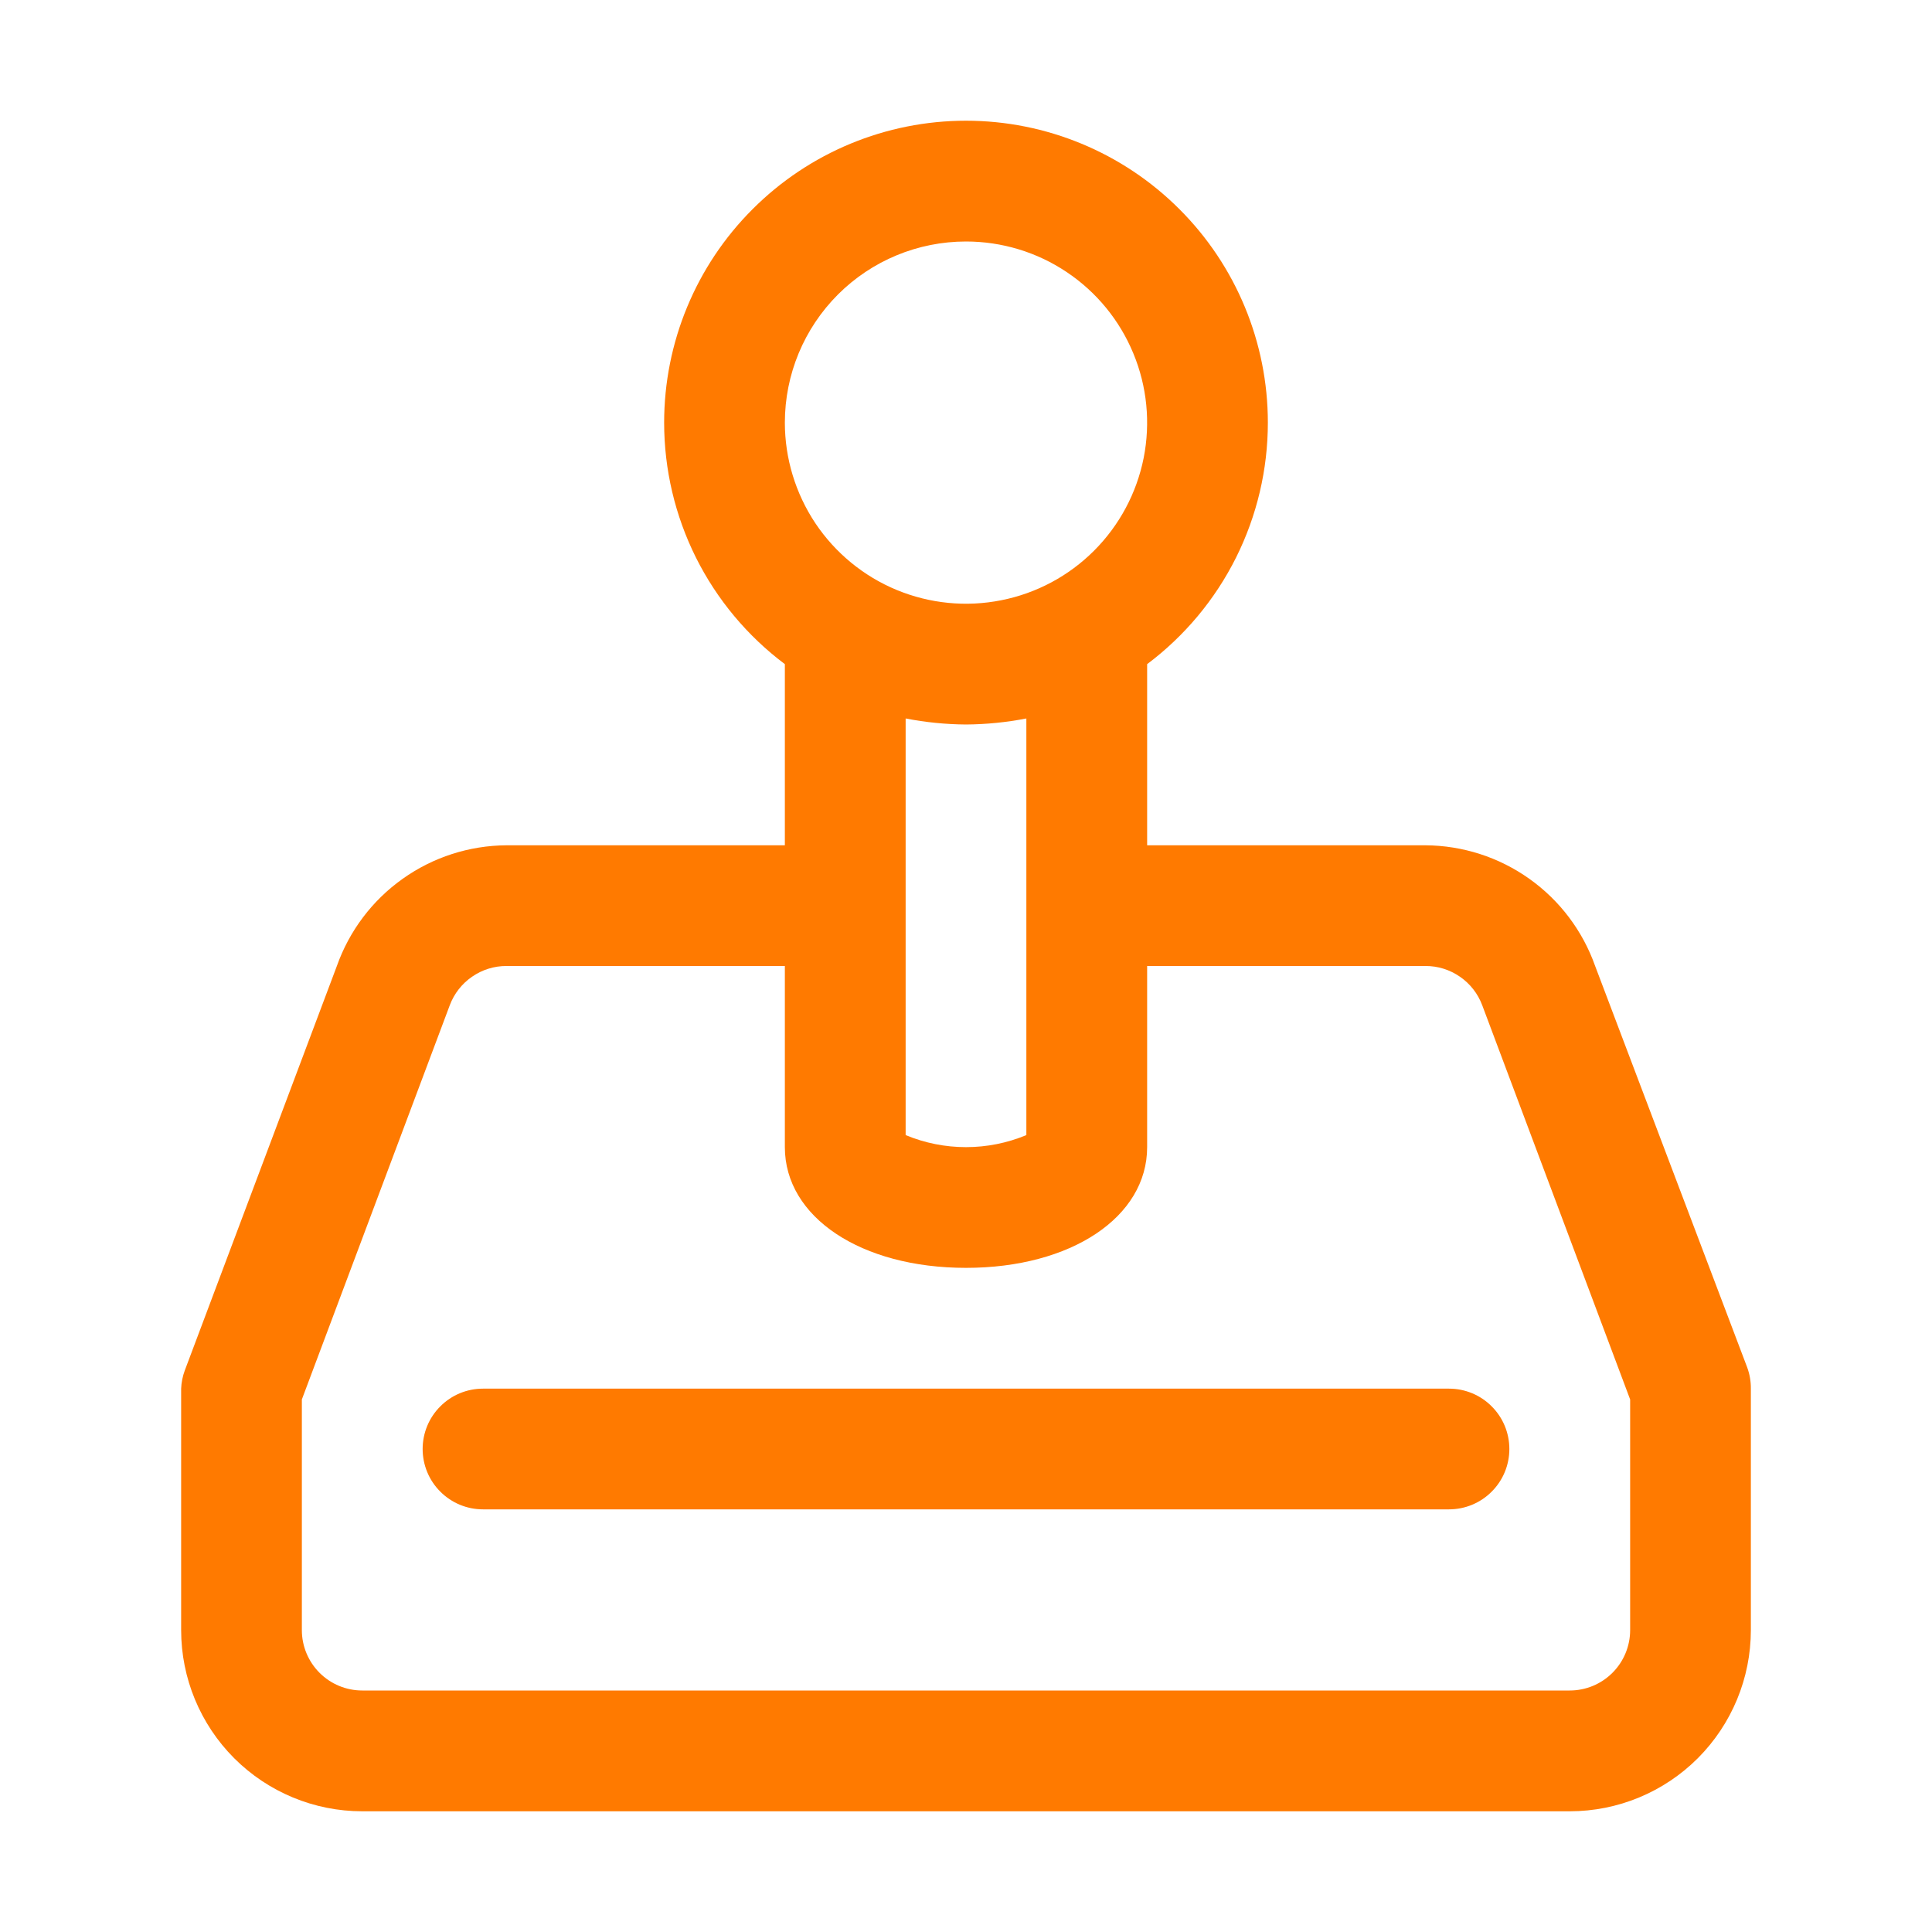
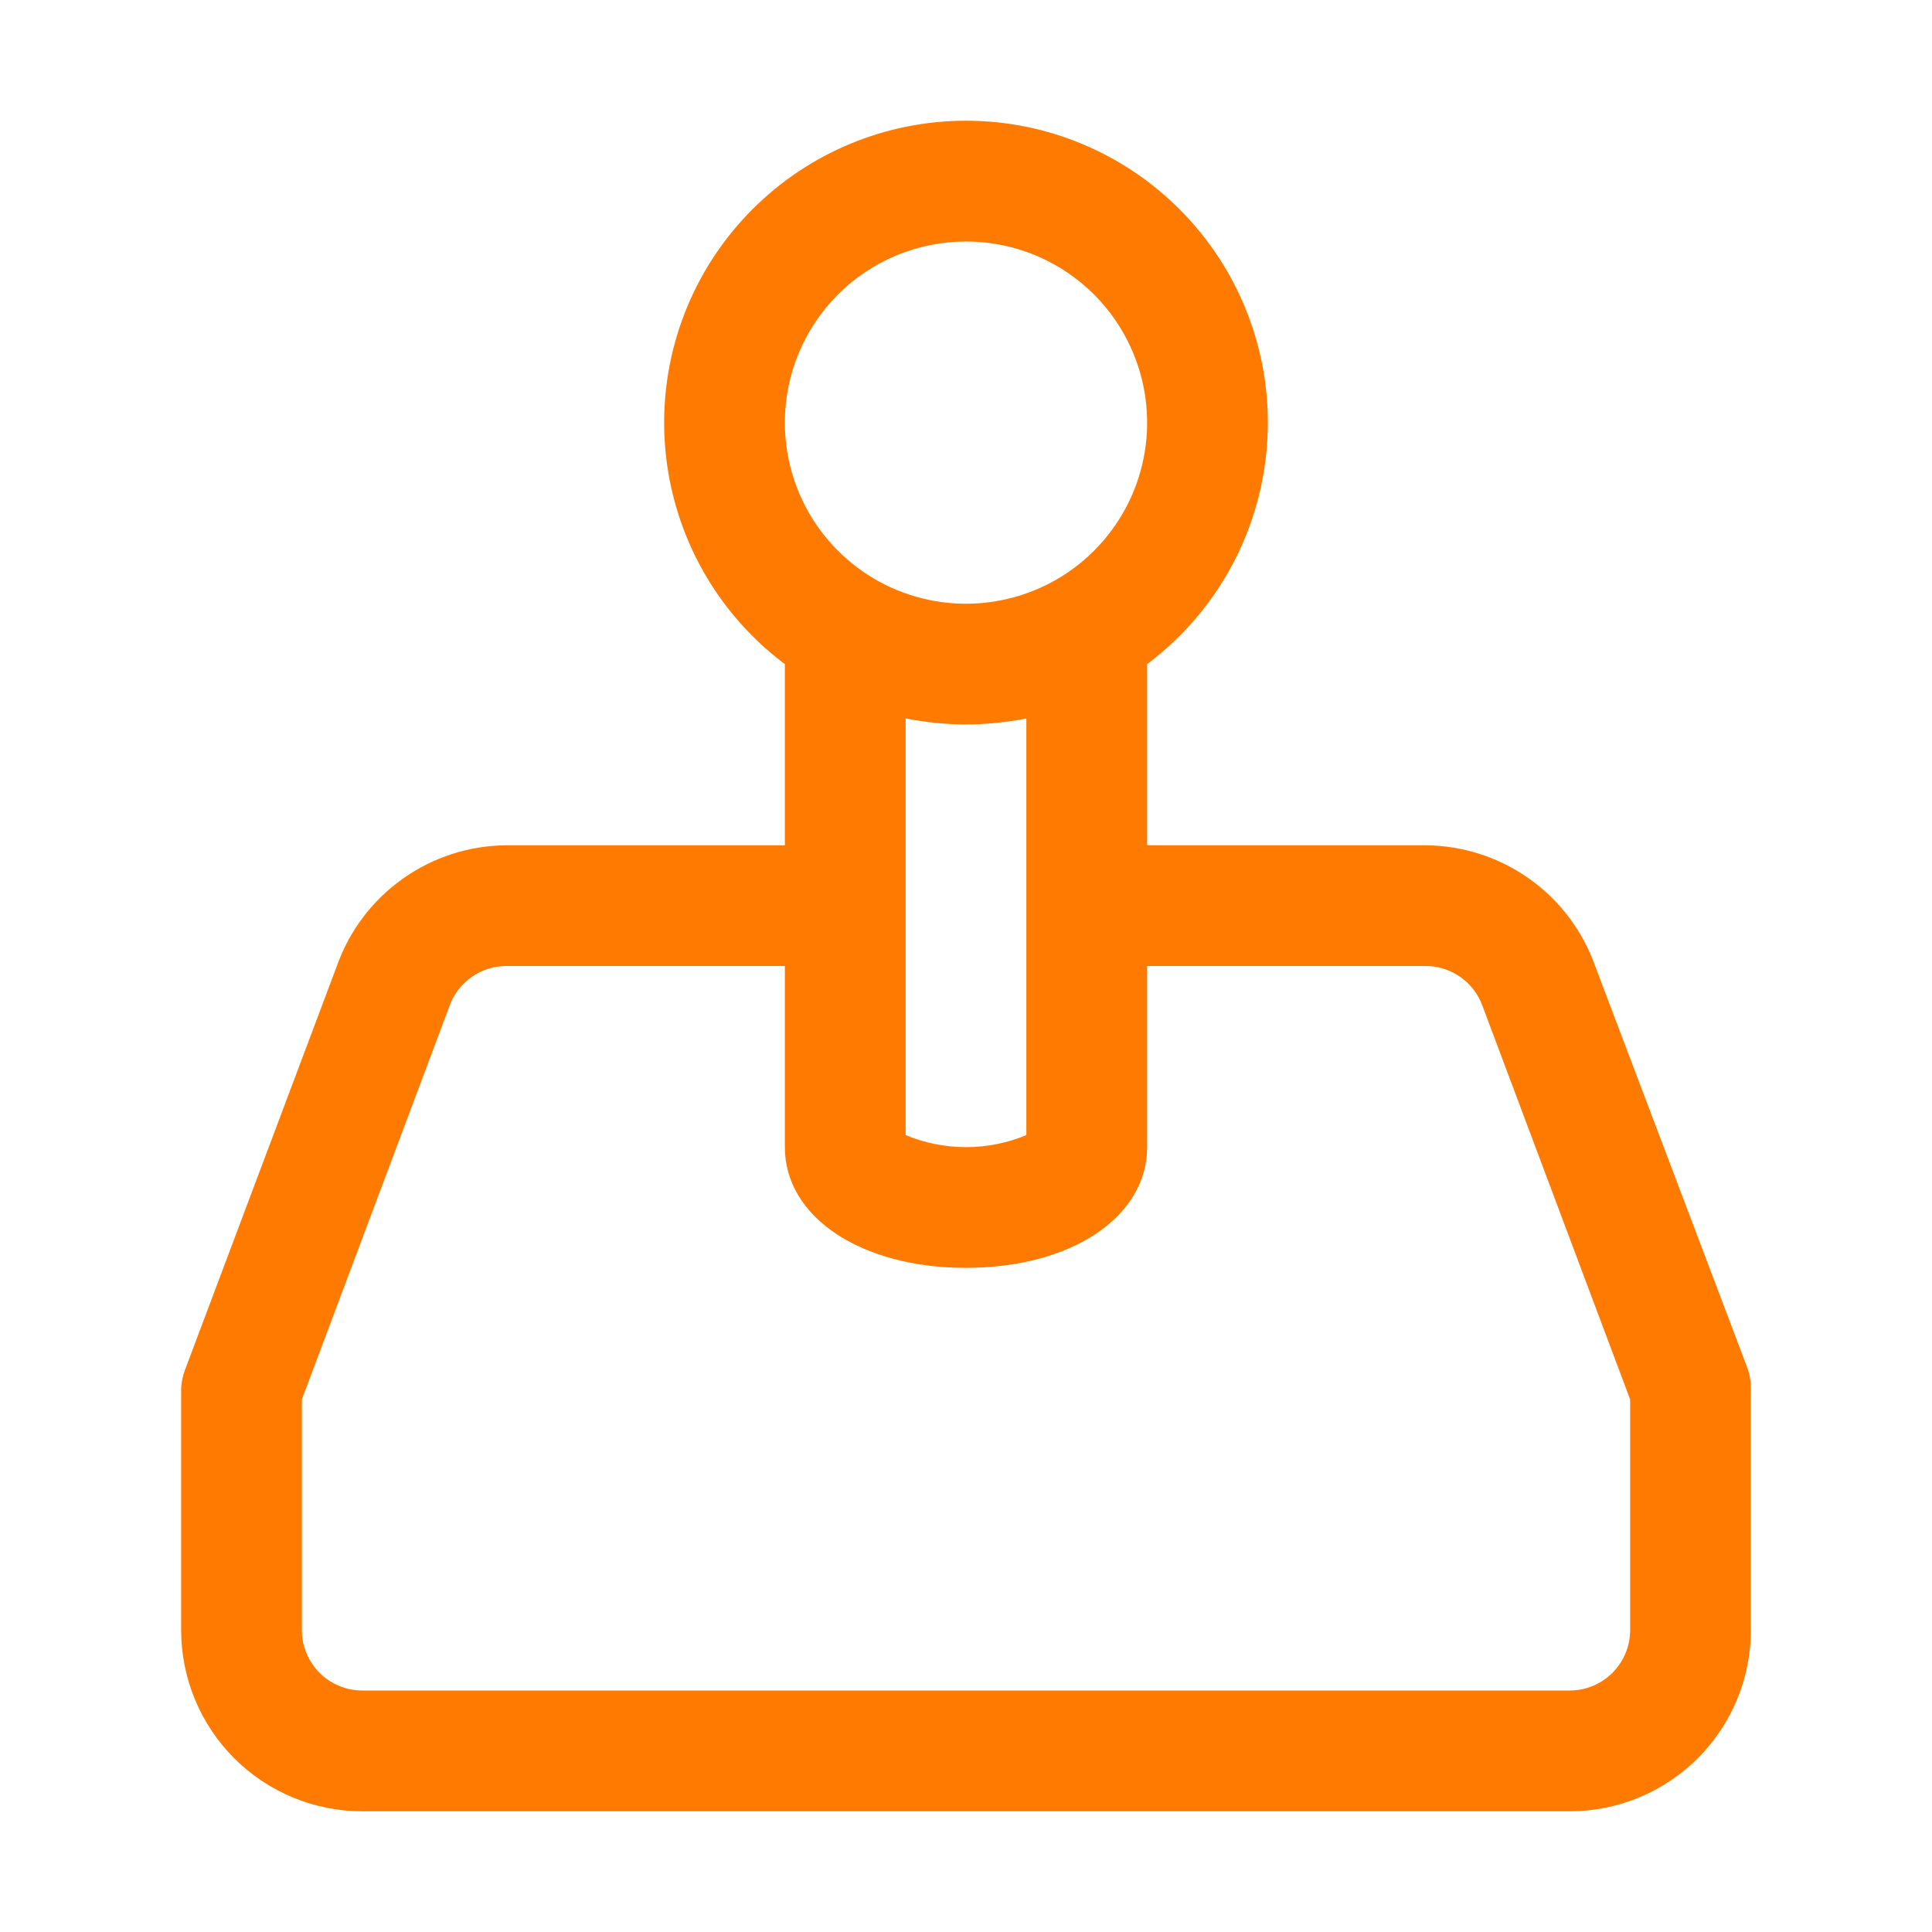
<svg xmlns="http://www.w3.org/2000/svg" width="25" height="25" viewBox="0 0 25 25" fill="none">
  <path d="M22.609 17.695L20.641 12.5C20.48 12.045 20.183 11.651 19.79 11.372C19.397 11.092 18.927 10.941 18.445 10.938H14.844V8.594C15.329 8.23 15.723 7.758 15.994 7.216C16.265 6.673 16.406 6.075 16.406 5.469C16.406 4.433 15.995 3.439 15.262 2.707C14.53 1.974 13.536 1.562 12.5 1.562C11.464 1.562 10.47 1.974 9.738 2.707C9.005 3.439 8.594 4.433 8.594 5.469C8.594 6.075 8.735 6.673 9.006 7.216C9.277 7.758 9.671 8.23 10.156 8.594V10.938H6.555C6.072 10.941 5.603 11.092 5.21 11.372C4.817 11.651 4.52 12.045 4.359 12.5L2.391 17.734C2.363 17.81 2.347 17.889 2.344 17.969V21.094C2.344 21.715 2.591 22.311 3.03 22.751C3.47 23.191 4.066 23.438 4.688 23.438H20.312C20.934 23.438 21.53 23.191 21.97 22.751C22.409 22.311 22.656 21.715 22.656 21.094V17.969C22.657 17.875 22.641 17.783 22.609 17.695ZM12.5 3.125C12.963 3.125 13.417 3.262 13.802 3.52C14.188 3.778 14.488 4.144 14.665 4.572C14.843 5 14.889 5.471 14.799 5.926C14.708 6.381 14.485 6.798 14.157 7.126C13.829 7.454 13.412 7.677 12.957 7.767C12.503 7.858 12.031 7.811 11.603 7.634C11.175 7.457 10.809 7.156 10.551 6.771C10.294 6.385 10.156 5.932 10.156 5.469C10.156 4.847 10.403 4.251 10.843 3.811C11.282 3.372 11.878 3.125 12.5 3.125ZM12.5 9.375C12.762 9.373 13.024 9.347 13.281 9.297V14.688C13.034 14.791 12.768 14.844 12.5 14.844C12.232 14.844 11.966 14.791 11.719 14.688V9.297C11.976 9.347 12.238 9.373 12.5 9.375ZM21.094 21.094C21.094 21.301 21.011 21.5 20.865 21.646C20.718 21.793 20.52 21.875 20.312 21.875H4.688C4.48 21.875 4.282 21.793 4.135 21.646C3.989 21.5 3.906 21.301 3.906 21.094V18.109L5.82 13.008C5.876 12.858 5.977 12.729 6.108 12.639C6.239 12.548 6.395 12.499 6.555 12.5H10.156V14.844C10.156 15.75 11.141 16.406 12.5 16.406C13.859 16.406 14.844 15.75 14.844 14.844V12.5H18.445C18.605 12.499 18.761 12.548 18.892 12.639C19.023 12.729 19.124 12.858 19.18 13.008L21.094 18.109V21.094Z" fill="#FF7A00" />
-   <path d="M6.25 17.969C6.043 17.969 5.844 18.051 5.698 18.198C5.551 18.344 5.469 18.543 5.469 18.75C5.469 18.957 5.551 19.156 5.698 19.302C5.844 19.449 6.043 19.531 6.25 19.531H18.75C18.957 19.531 19.156 19.449 19.302 19.302C19.449 19.156 19.531 18.957 19.531 18.75C19.531 18.543 19.449 18.344 19.302 18.198C19.156 18.051 18.957 17.969 18.75 17.969H6.25Z" fill="#FF7A00" />
</svg>